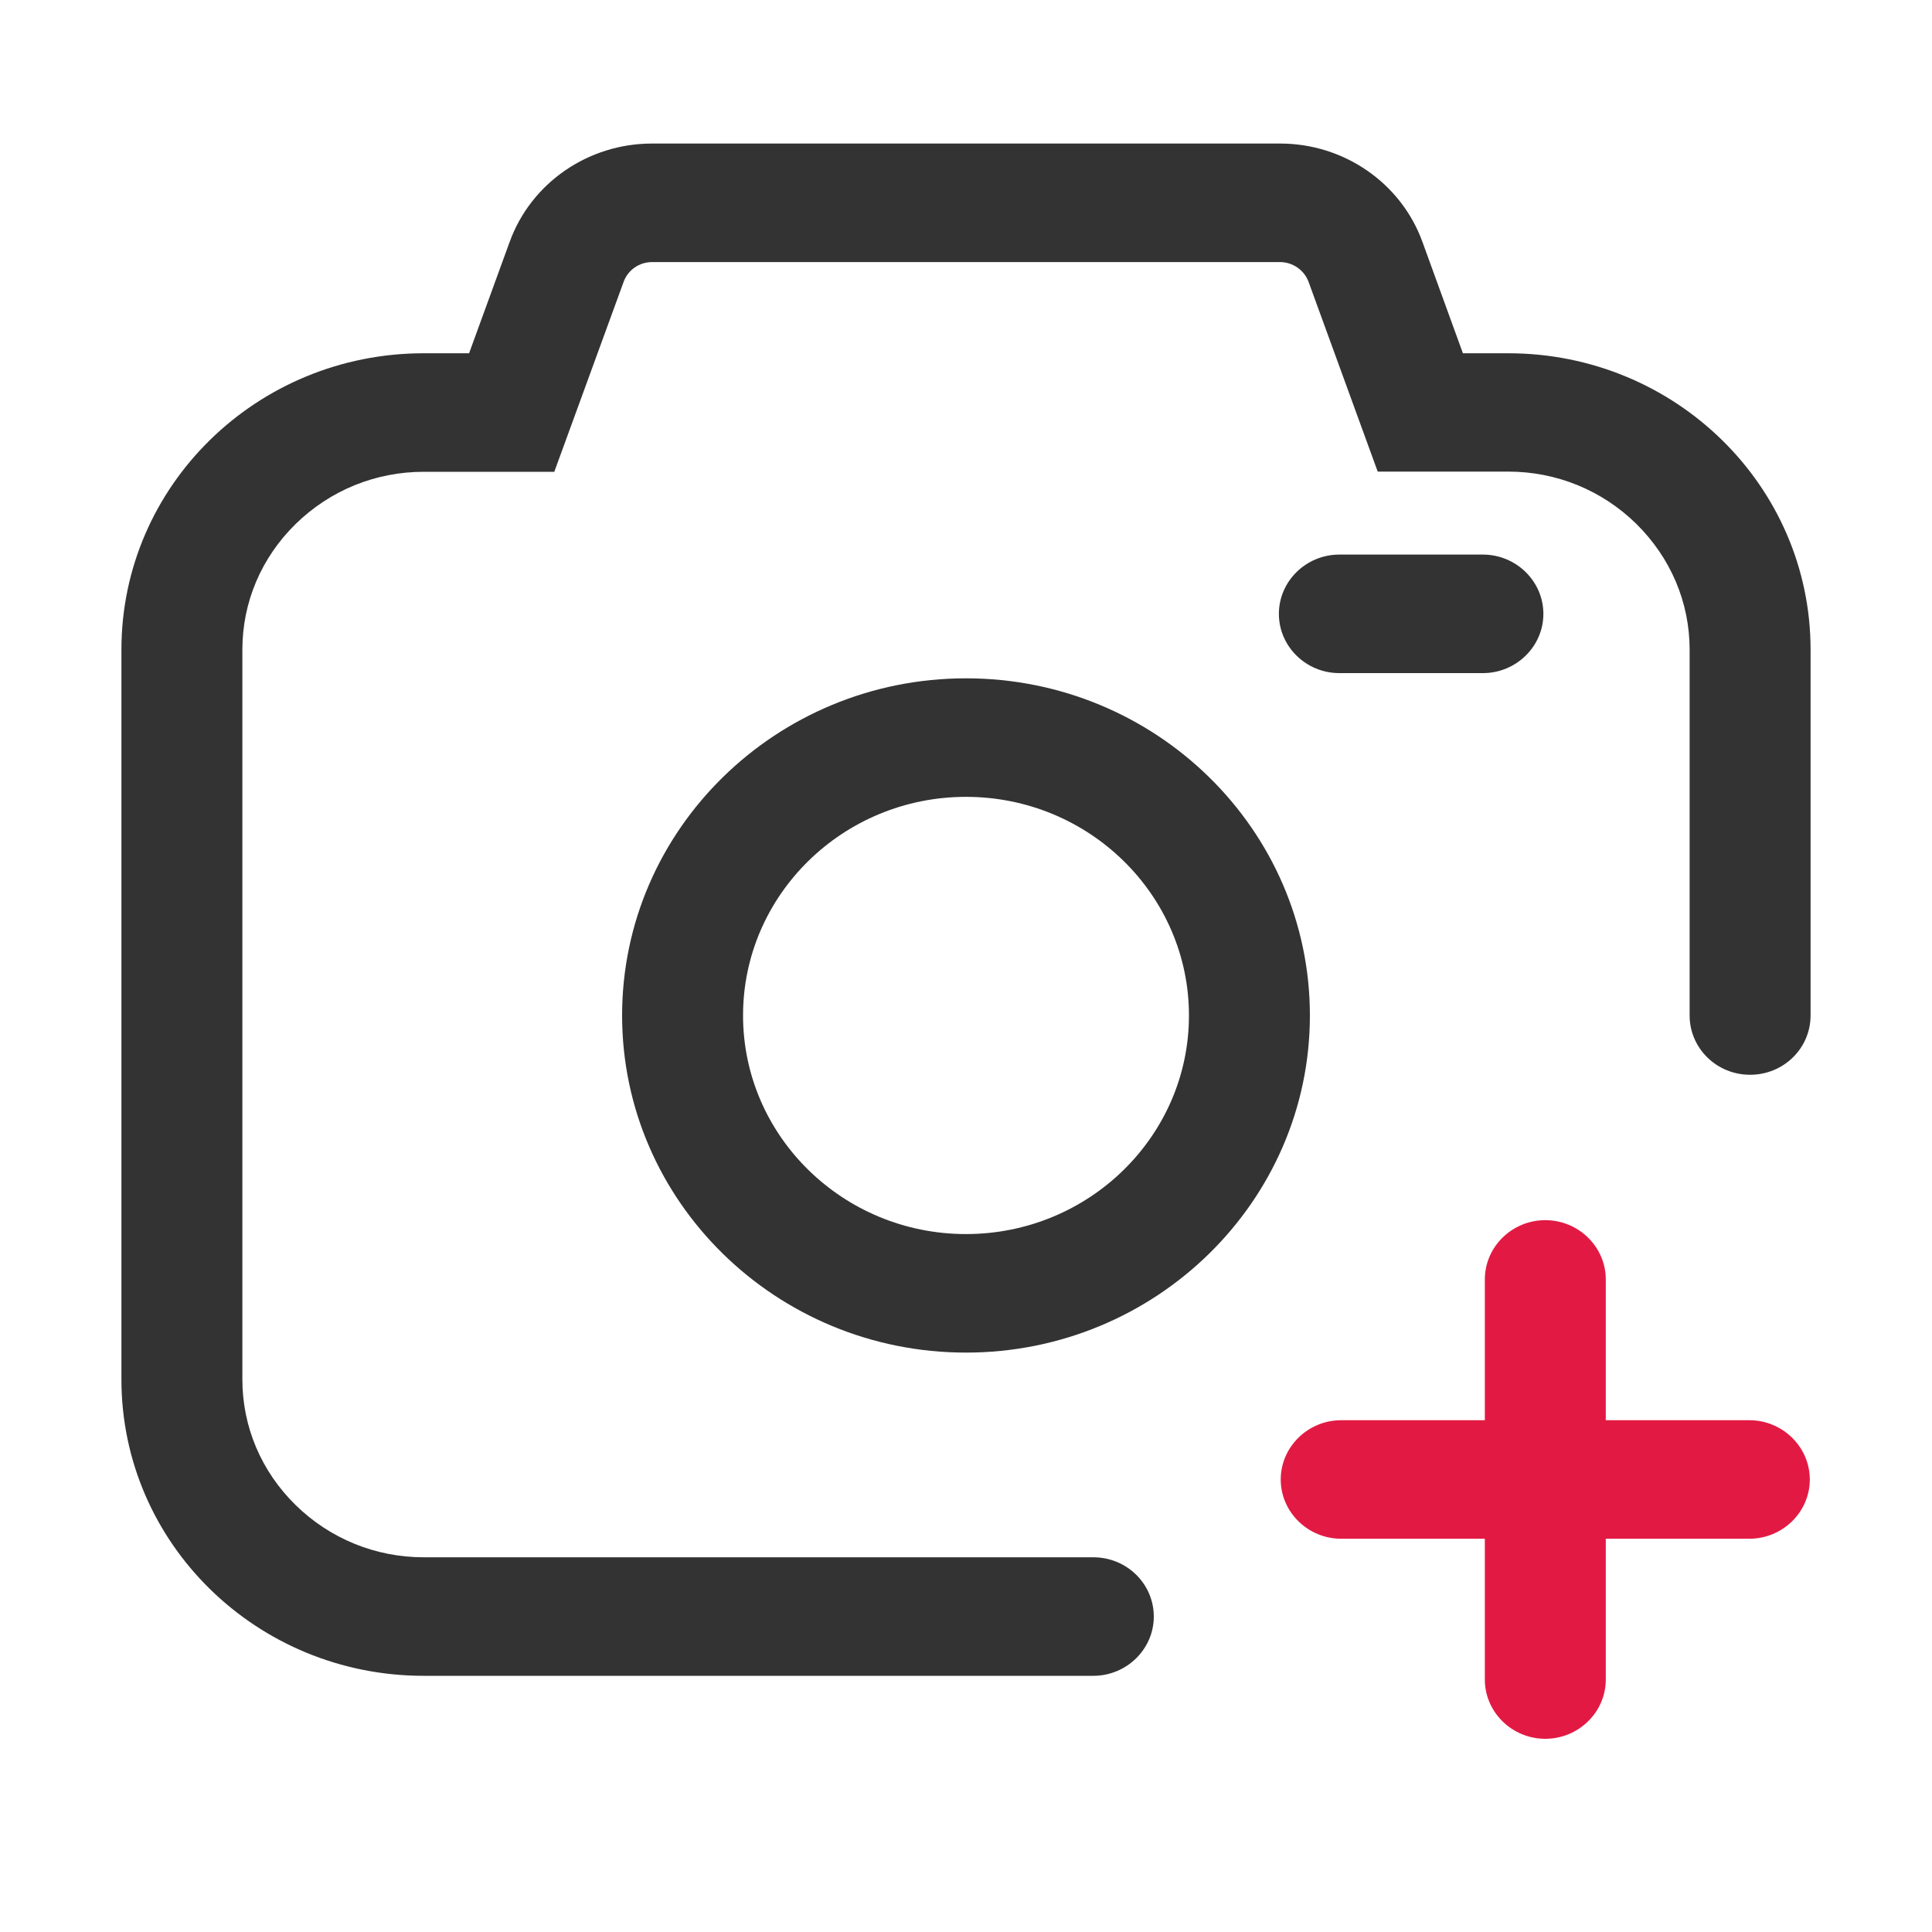
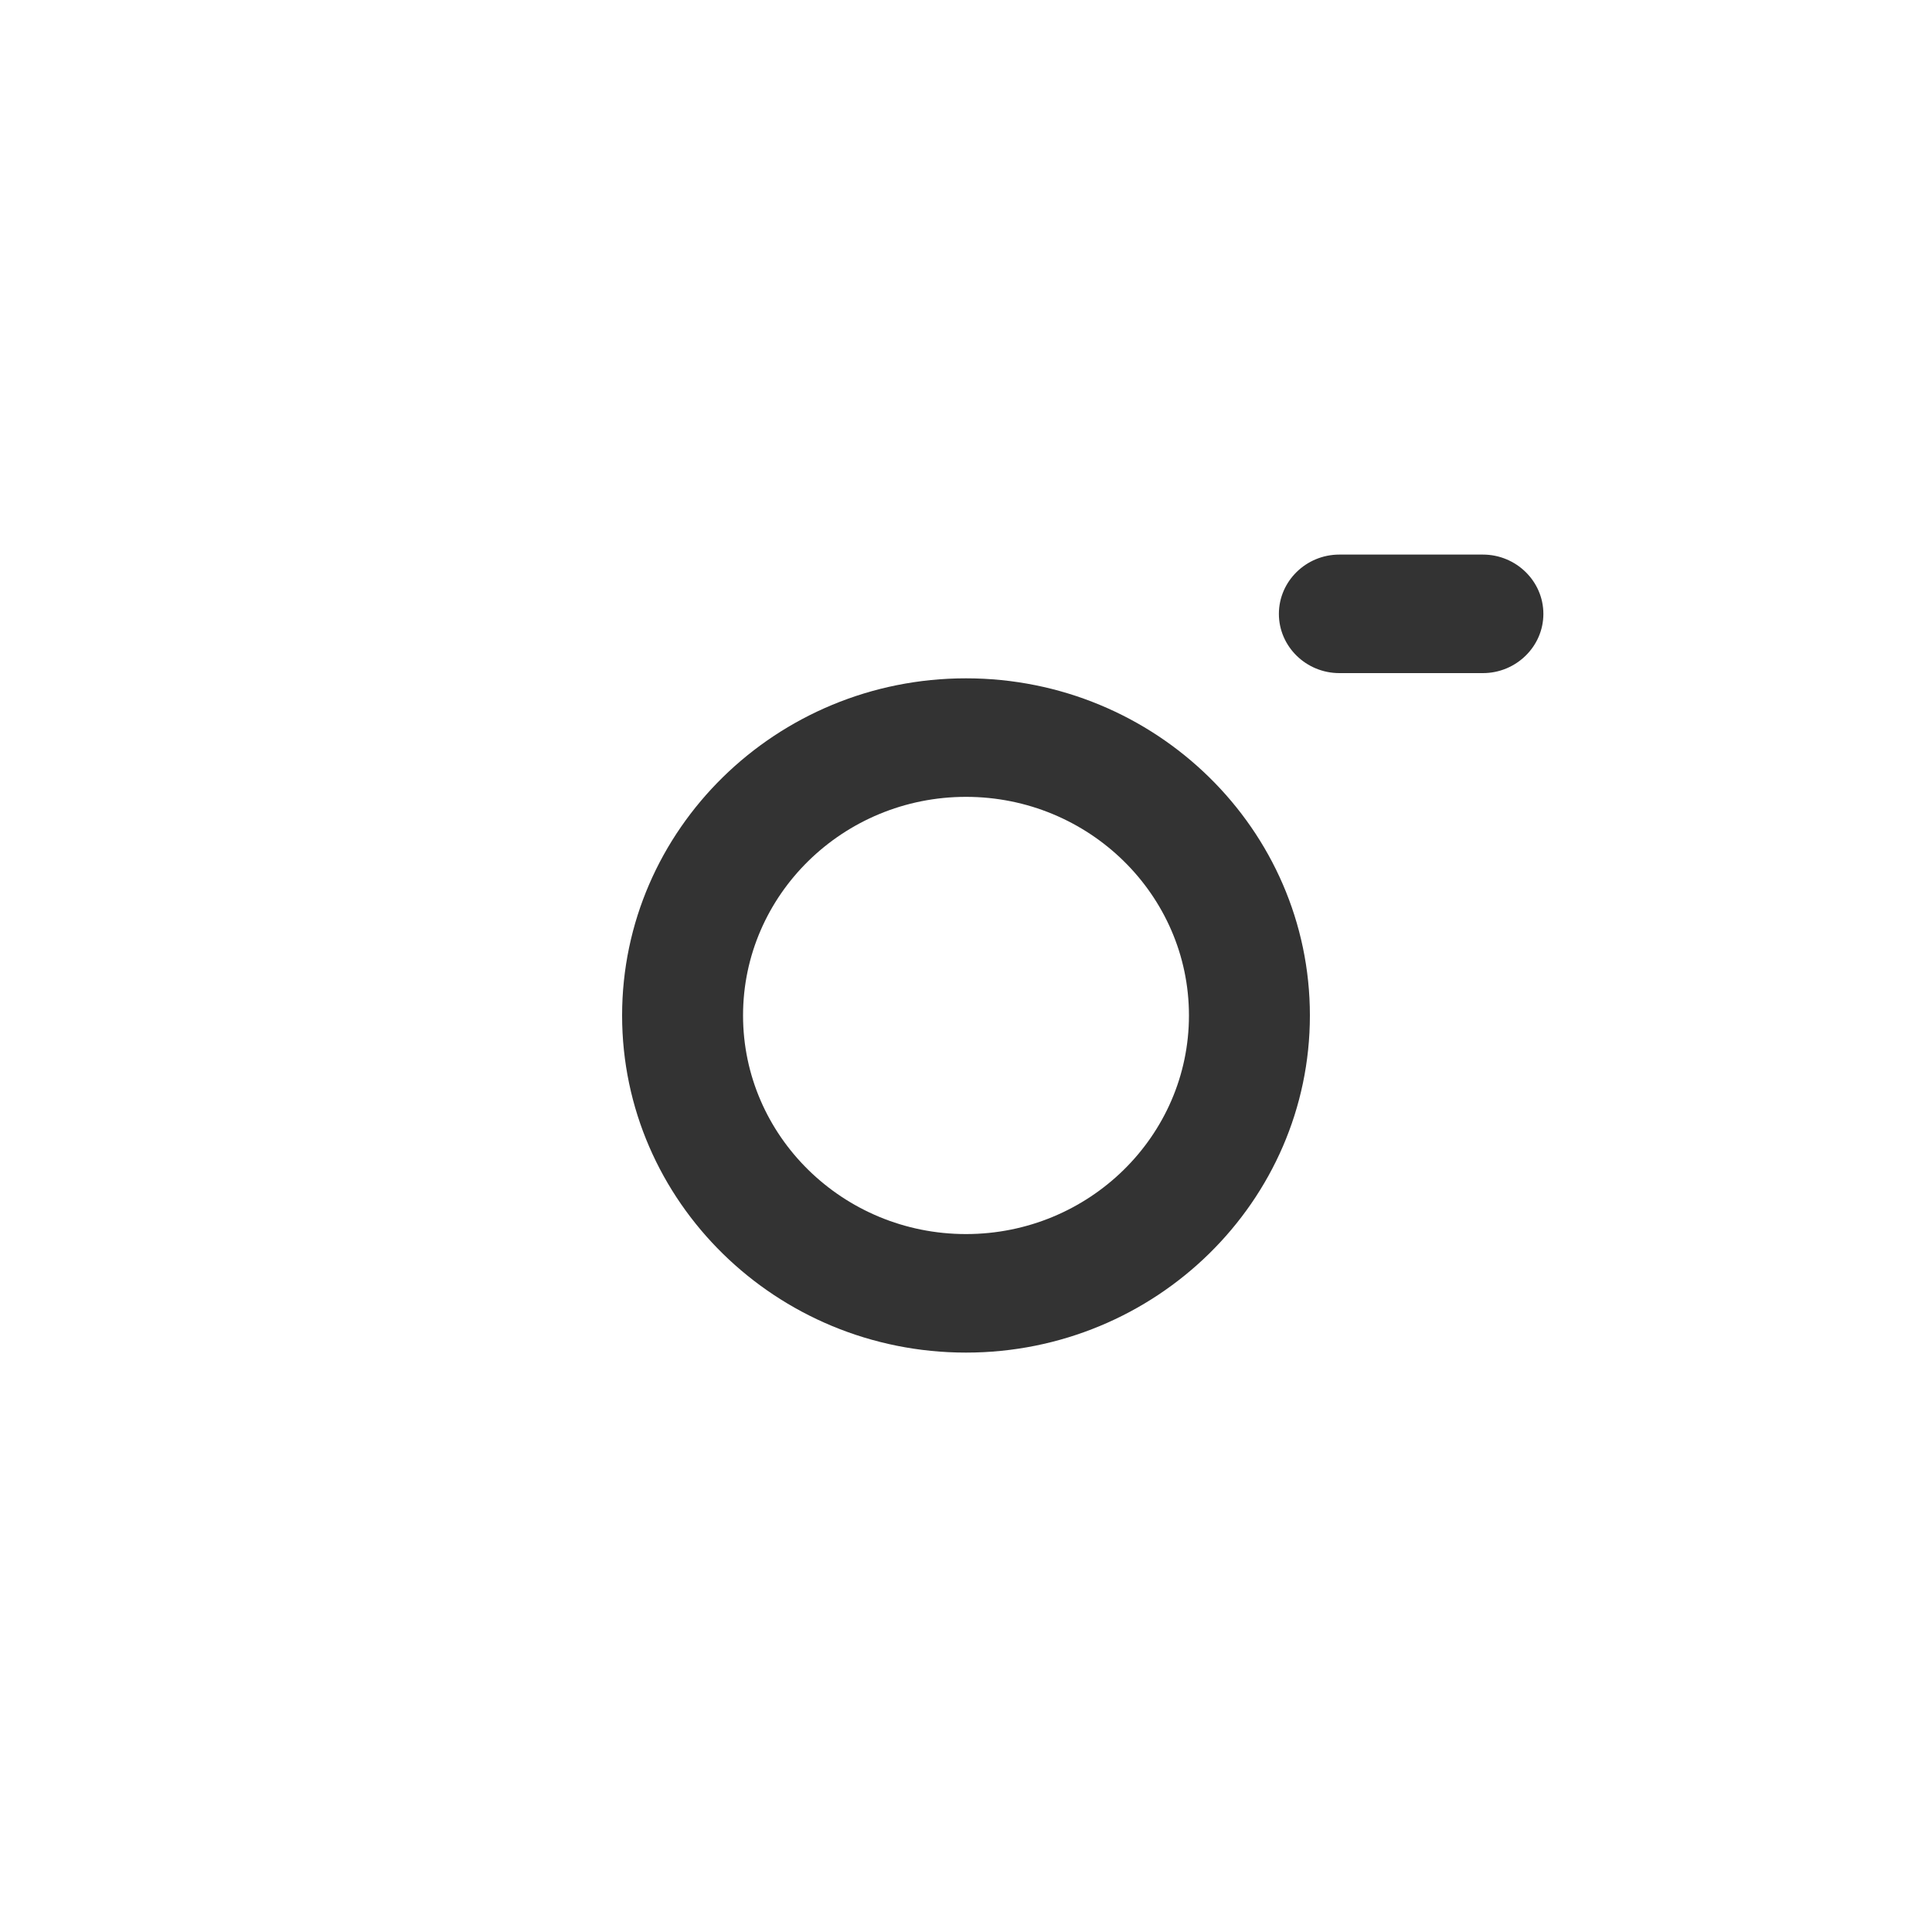
<svg xmlns="http://www.w3.org/2000/svg" width="20px" height="20px" viewBox="0 0 20 20" version="1.1">
  <title>我的发型</title>
  <g id="百分百-评价" stroke="none" stroke-width="1" fill="none" fill-rule="evenodd">
    <g id="支付成功" transform="translate(-60, -658)">
      <g id="编组-11" transform="translate(0, 184)">
        <g id="弹窗-principle-flatten备份" transform="translate(0, 57)">
          <g id="编组-17" transform="translate(20, 294)">
            <g id="编组-9" transform="translate(0, 29)">
              <g id="编组-16" transform="translate(15, 77)">
                <g id="我的发型" transform="translate(25, 17)">
                  <rect id="Rectangle-3-Copy-5" fill="#D8D8D8" opacity="0" x="0" y="0" width="20" height="20" />
                  <g id="编组" transform="translate(1.257, 1.486)" fill-rule="nonzero">
                    <path d="M8.743,12.516 C6.779,12.516 5.183,10.951 5.183,9.026 C5.183,7.101 6.779,5.536 8.743,5.536 C10.707,5.536 12.303,7.101 12.303,9.026 C12.303,10.949 10.707,12.516 8.743,12.516 Z M8.743,6.763 C7.47,6.763 6.435,7.778 6.435,9.026 C6.435,10.274 7.47,11.289 8.743,11.289 C10.016,11.289 11.051,10.274 11.051,9.026 C11.051,7.778 10.016,6.763 8.743,6.763 Z M14.094,5.482 L12.608,5.482 C12.263,5.482 11.982,5.206 11.982,4.869 C11.982,4.531 12.263,4.255 12.608,4.255 L14.094,4.255 C14.438,4.255 14.72,4.531 14.72,4.869 C14.72,5.206 14.438,5.482 14.094,5.482 Z" id="形状" fill="#333333" />
-                     <path d="M10.687,15.249 C10.687,14.909 10.407,14.635 10.061,14.635 L3.129,14.635 C2.631,14.635 2.159,14.443 1.803,14.094 C1.447,13.745 1.252,13.283 1.252,12.794 L1.252,5.239 C1.252,4.75 1.447,4.288 1.803,3.939 C2.159,3.59 2.631,3.398 3.129,3.398 L4.481,3.398 L5.199,1.431 C5.244,1.308 5.361,1.227 5.494,1.227 L11.994,1.227 C12.125,1.227 12.244,1.31 12.289,1.431 L13.005,3.396 L14.356,3.396 C14.855,3.396 15.326,3.588 15.682,3.937 C16.038,4.288 16.234,4.75 16.234,5.239 L16.234,9.026 C16.234,9.366 16.514,9.64 16.86,9.64 C17.206,9.64 17.486,9.366 17.486,9.026 L17.486,5.239 C17.486,3.544 16.085,2.171 14.356,2.171 L13.887,2.171 L13.468,1.018 C13.247,0.408 12.655,0 11.996,0 L5.492,0 C4.831,0 4.24,0.408 4.019,1.018 L3.599,2.171 L3.129,2.171 C1.4,2.171 0,3.544 0,5.239 L0,12.794 C0,14.489 1.4,15.862 3.129,15.862 L10.061,15.862 C10.405,15.862 10.687,15.586 10.687,15.249 Z" id="路径" fill="#333333" />
-                     <path d="M16.852,13.216 L15.366,13.216 L15.366,11.759 C15.366,11.421 15.084,11.145 14.74,11.145 C14.395,11.145 14.114,11.421 14.114,11.759 L14.114,13.216 L12.627,13.216 C12.283,13.216 12.001,13.492 12.001,13.83 C12.001,14.167 12.283,14.443 12.627,14.443 L14.114,14.443 L14.114,15.901 C14.114,16.238 14.395,16.514 14.74,16.514 C15.084,16.514 15.366,16.238 15.366,15.901 L15.366,14.443 L16.852,14.443 C17.196,14.443 17.478,14.167 17.478,13.83 C17.478,13.492 17.196,13.216 16.852,13.216 Z" id="路径" fill="#E21A43" />
                  </g>
                </g>
              </g>
            </g>
          </g>
        </g>
      </g>
    </g>
  </g>
</svg>